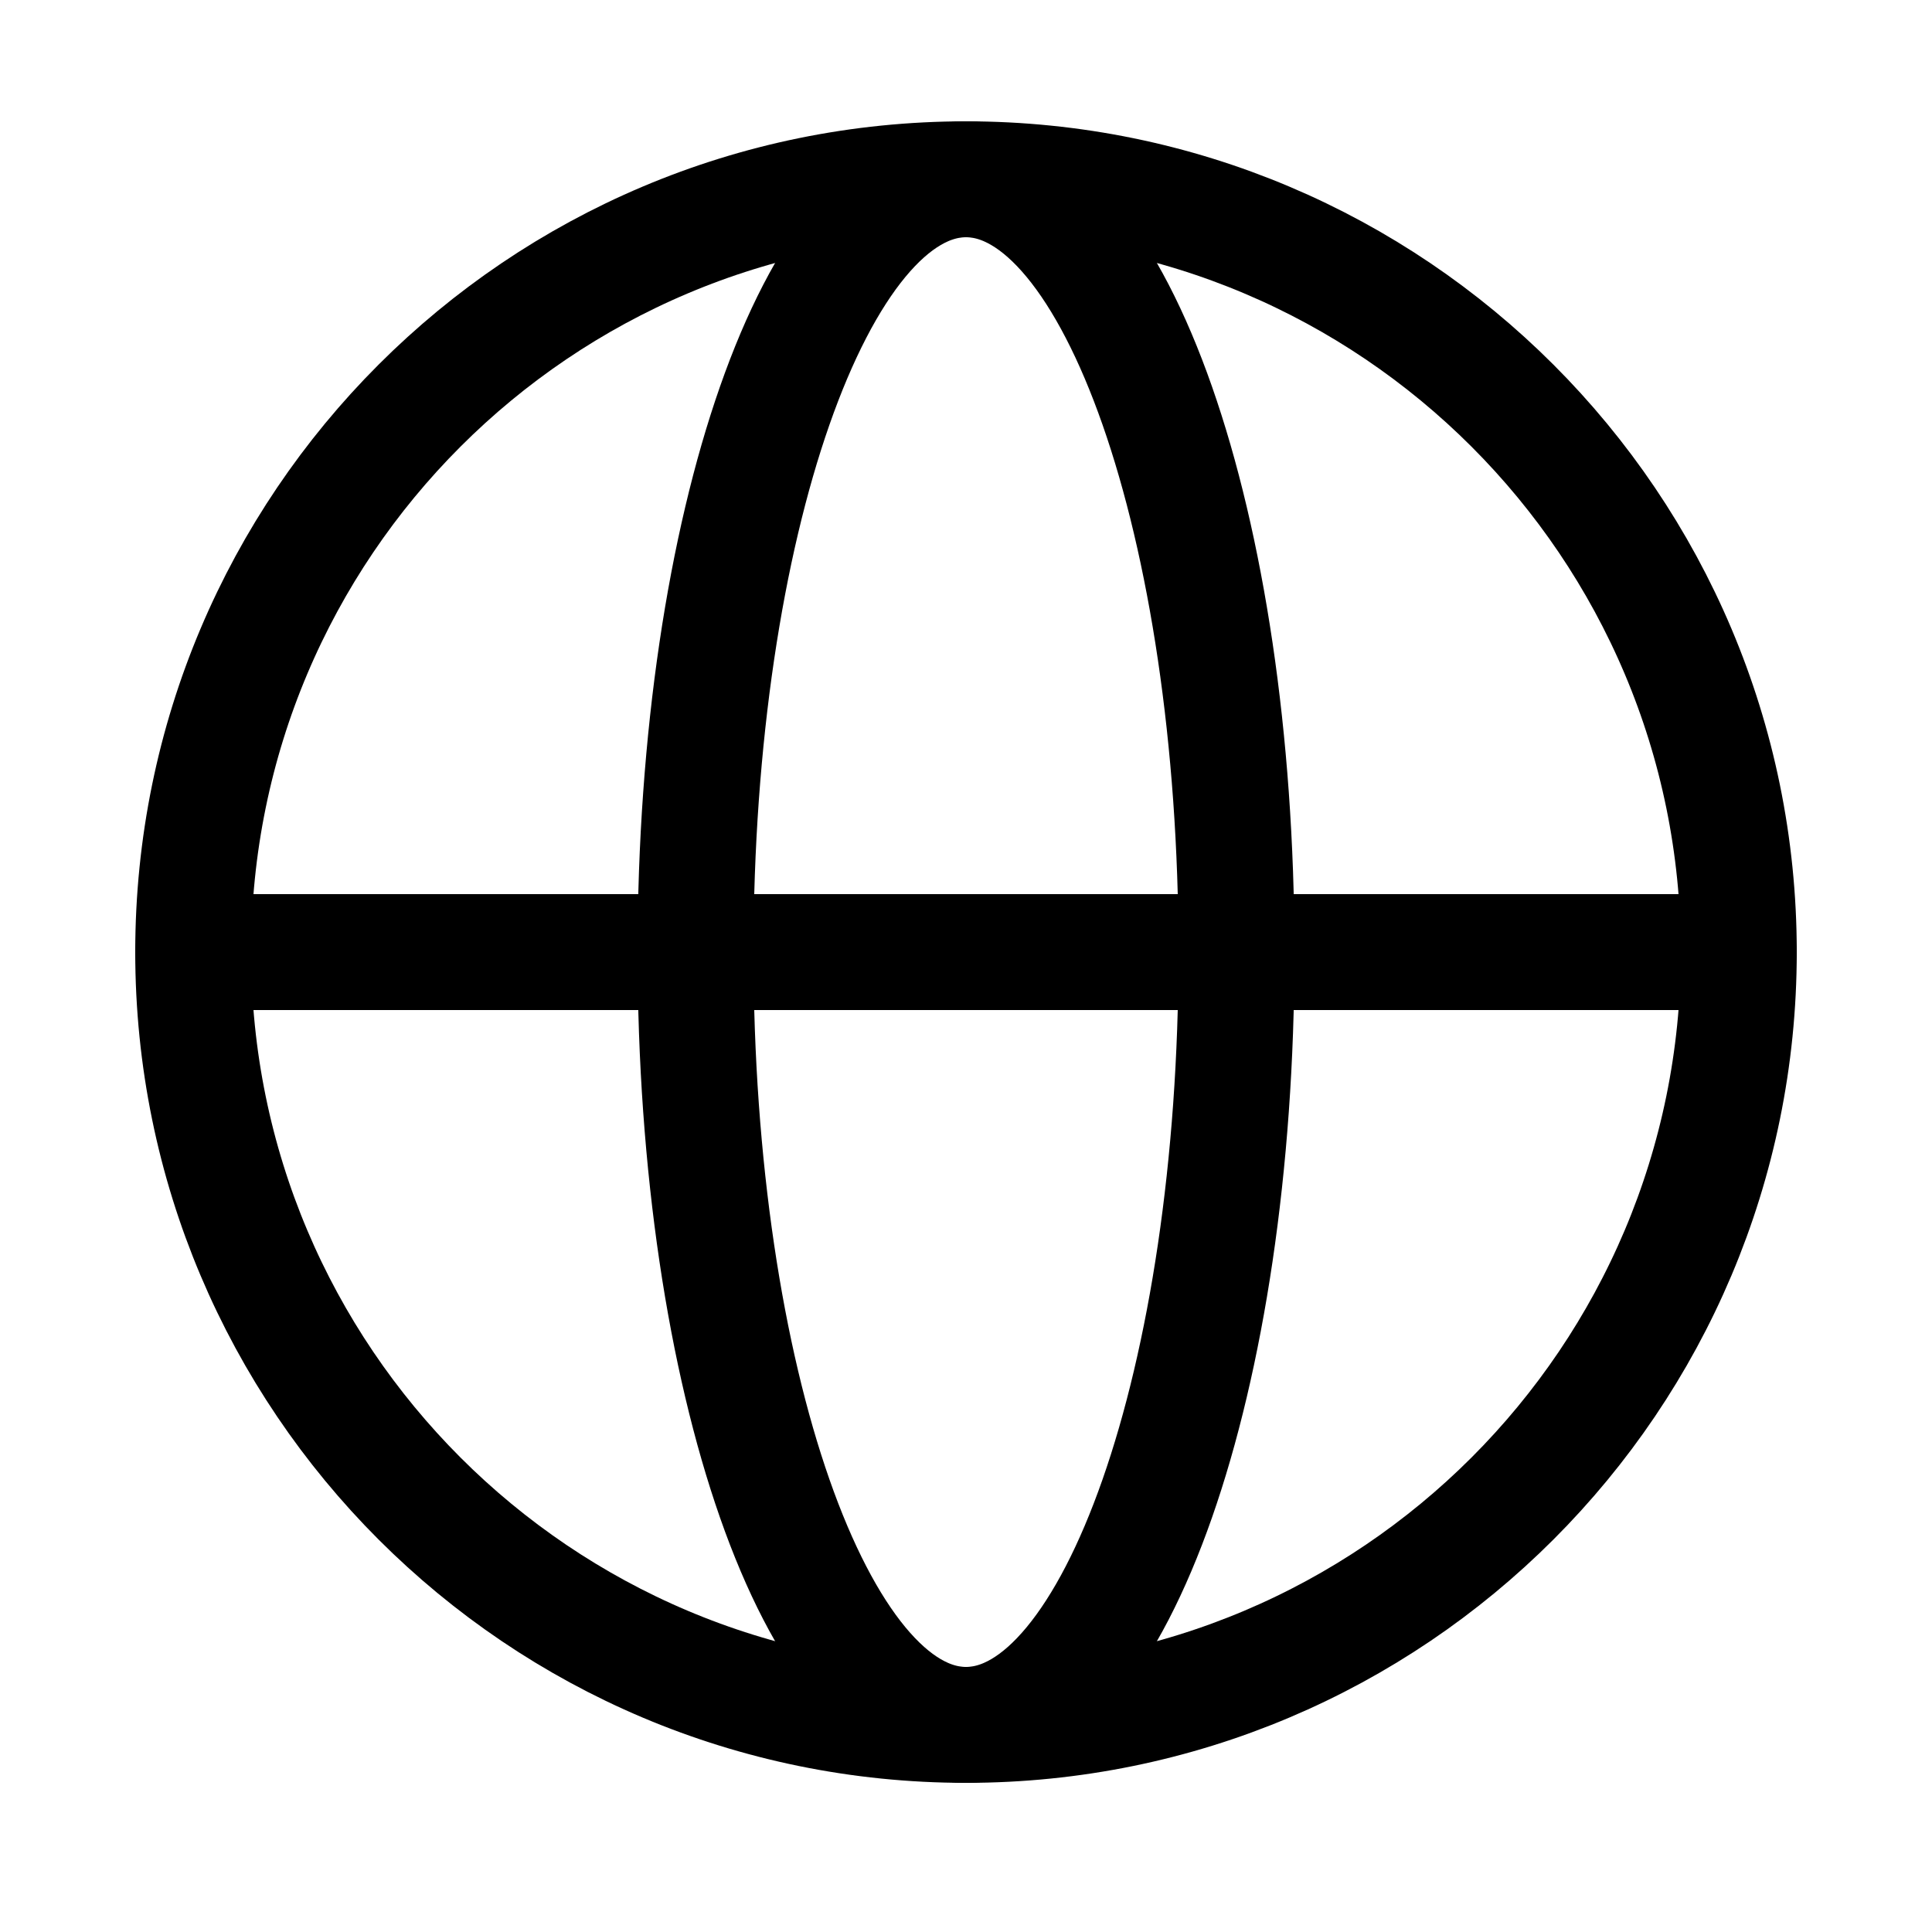
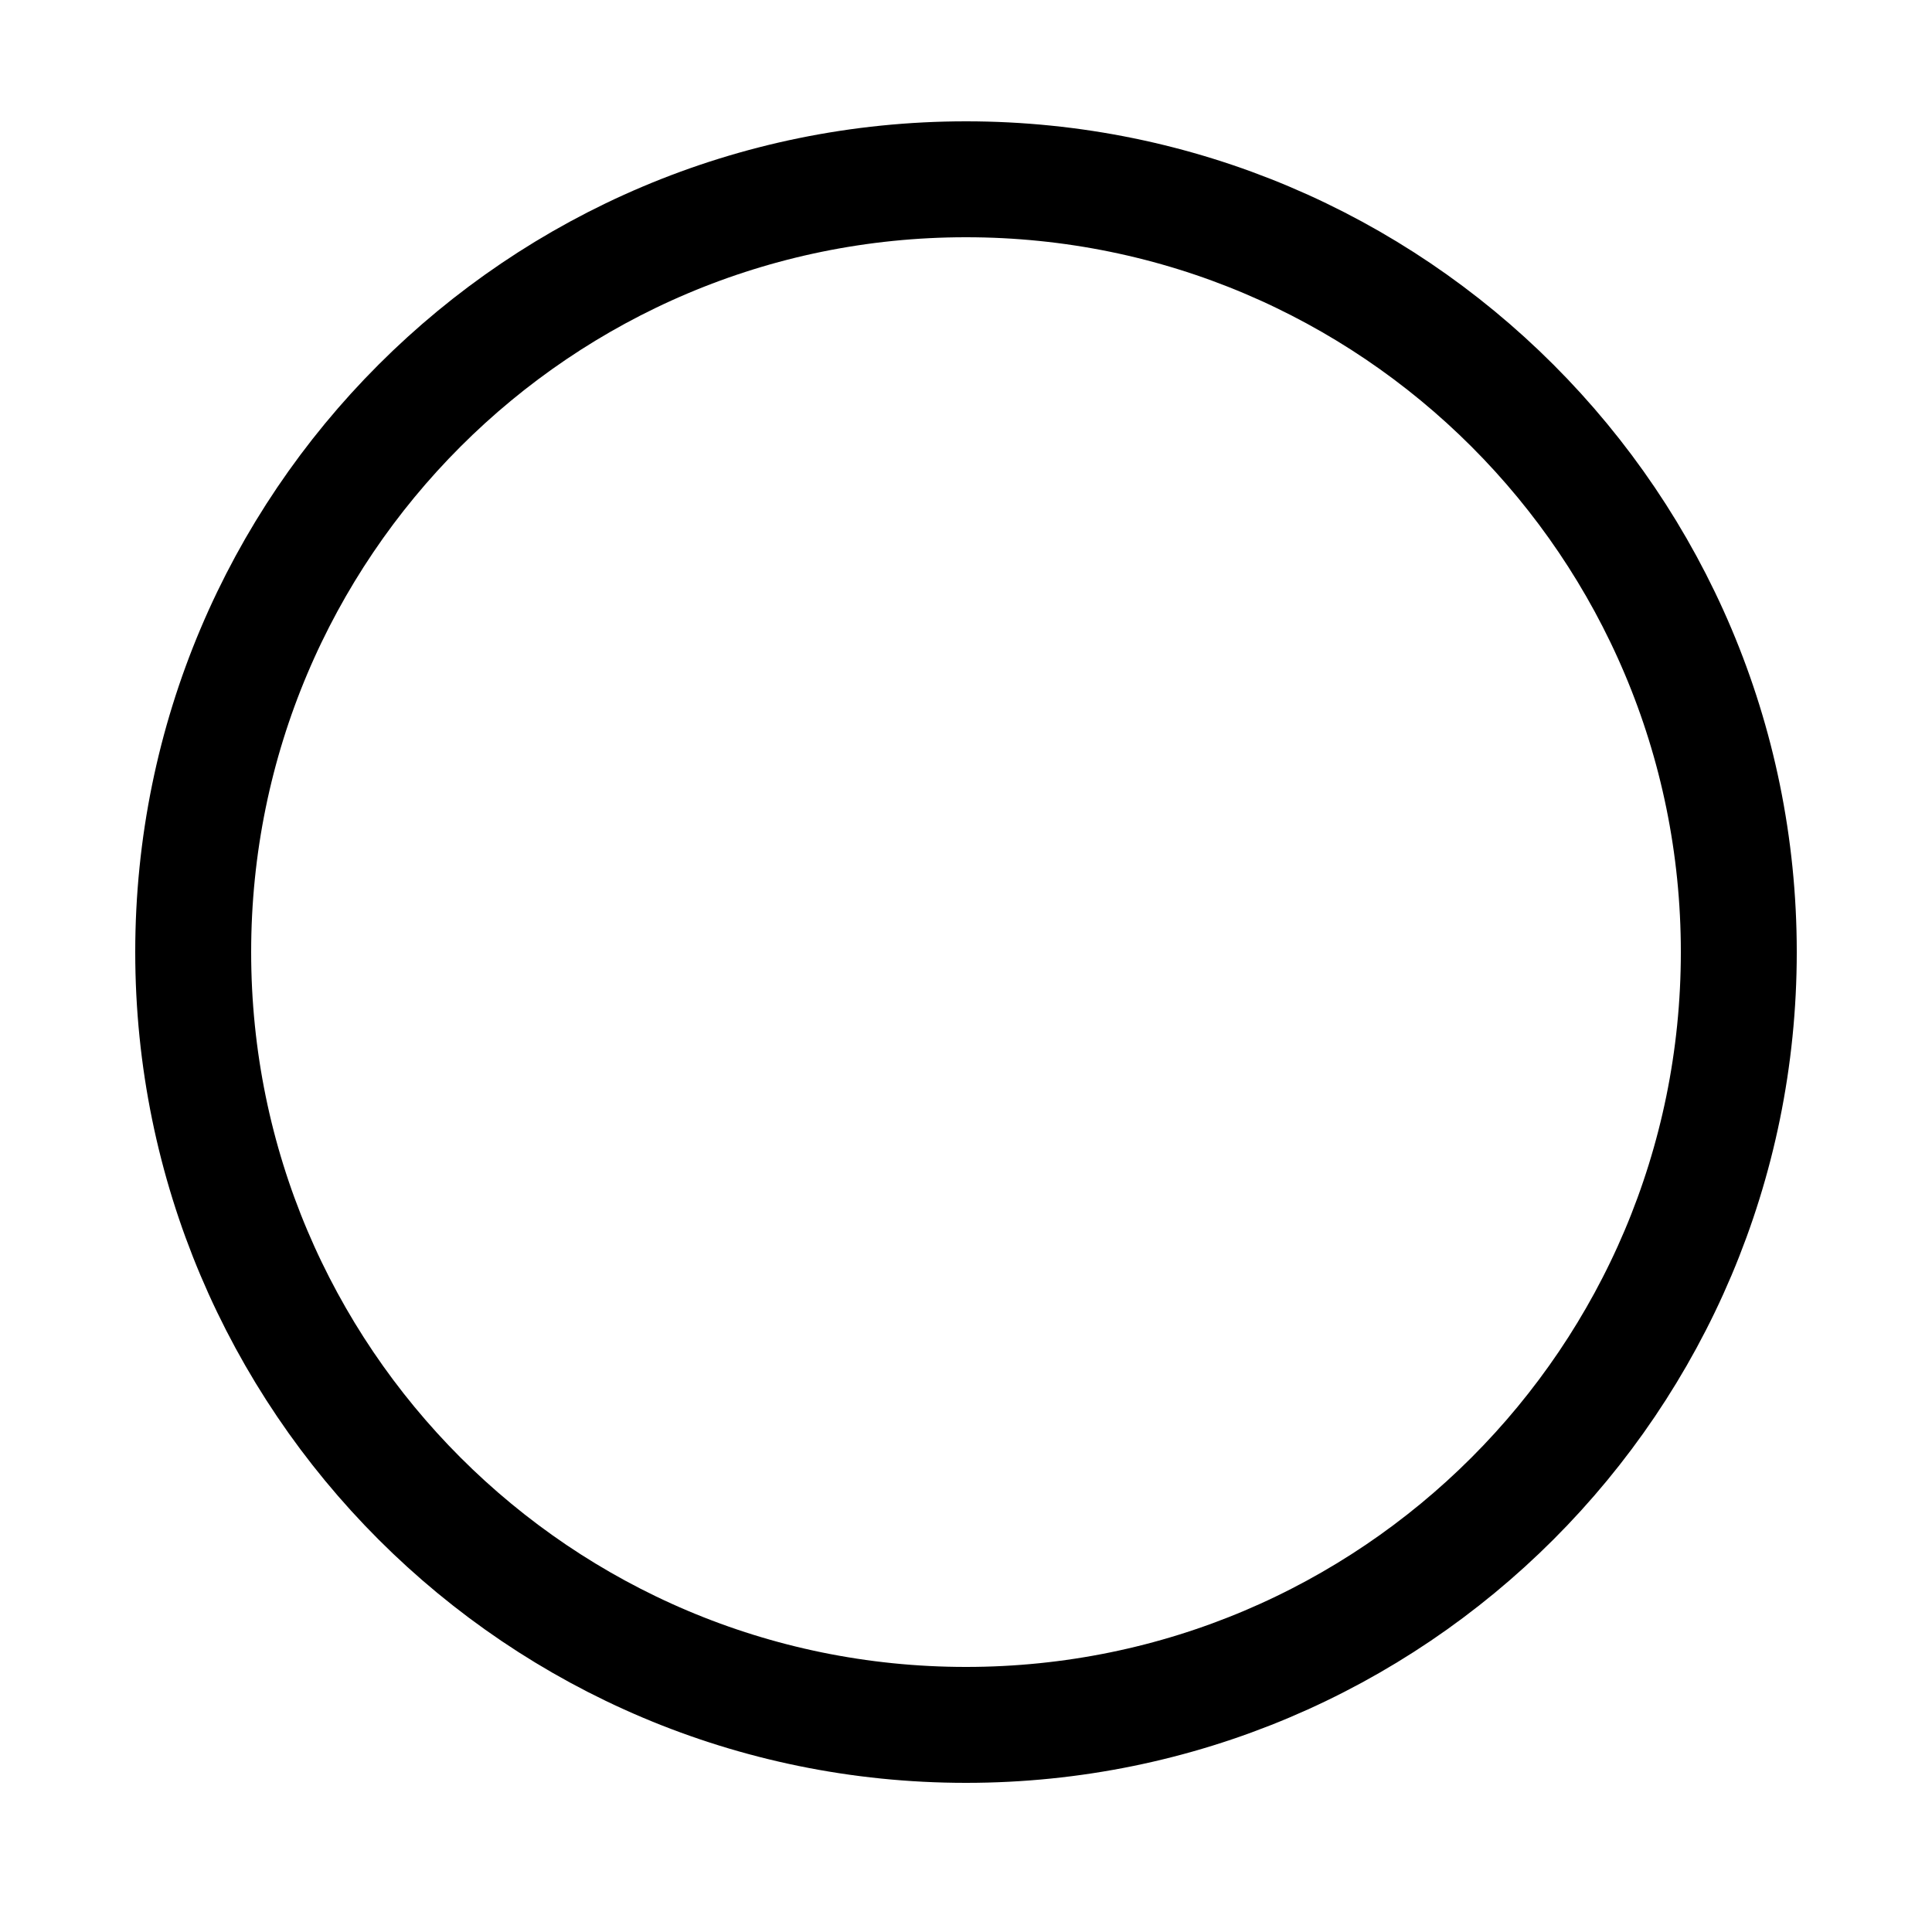
<svg xmlns="http://www.w3.org/2000/svg" width="800px" height="800px" viewBox="-0.5 0 25 25" fill="none">
  <path d="M12 22.32C17.523 22.32 22 17.843 22 12.32C22 6.797 17.523 2.32 12 2.32C6.477 2.32 2 6.797 2 12.32C2 17.843 6.477 22.32 12 22.32Z" stroke="#000000" stroke-width="1.5" stroke-linecap="round" stroke-linejoin="round" />
-   <path d="M2 12.32H22" stroke="#000000" stroke-width="1.5" stroke-linecap="round" stroke-linejoin="round" />
-   <path d="M12 22.32C13.933 22.32 15.5 17.843 15.5 12.32C15.5 6.797 13.933 2.32 12 2.32C10.067 2.32 8.5 6.797 8.5 12.32C8.5 17.843 10.067 22.32 12 22.32Z" stroke="#000000" stroke-width="1.5" stroke-linecap="round" stroke-linejoin="round" />
</svg>